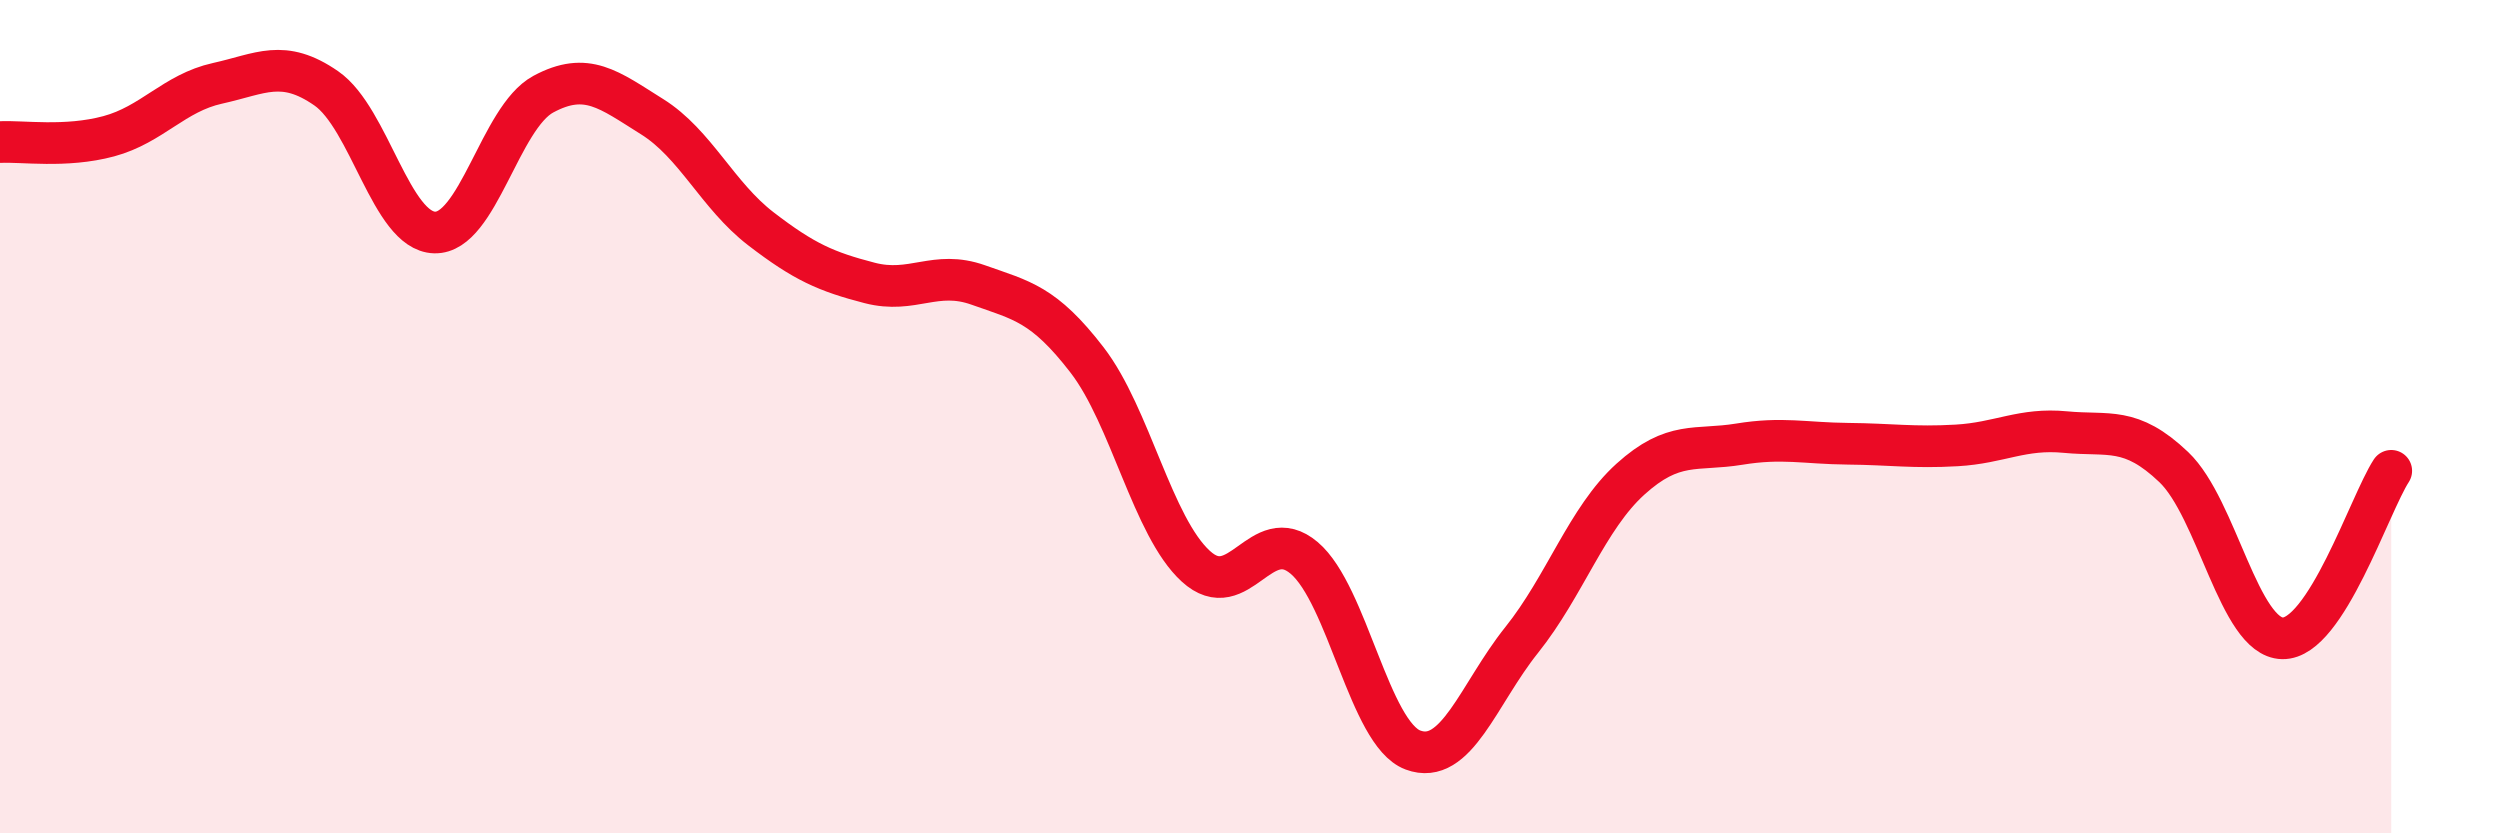
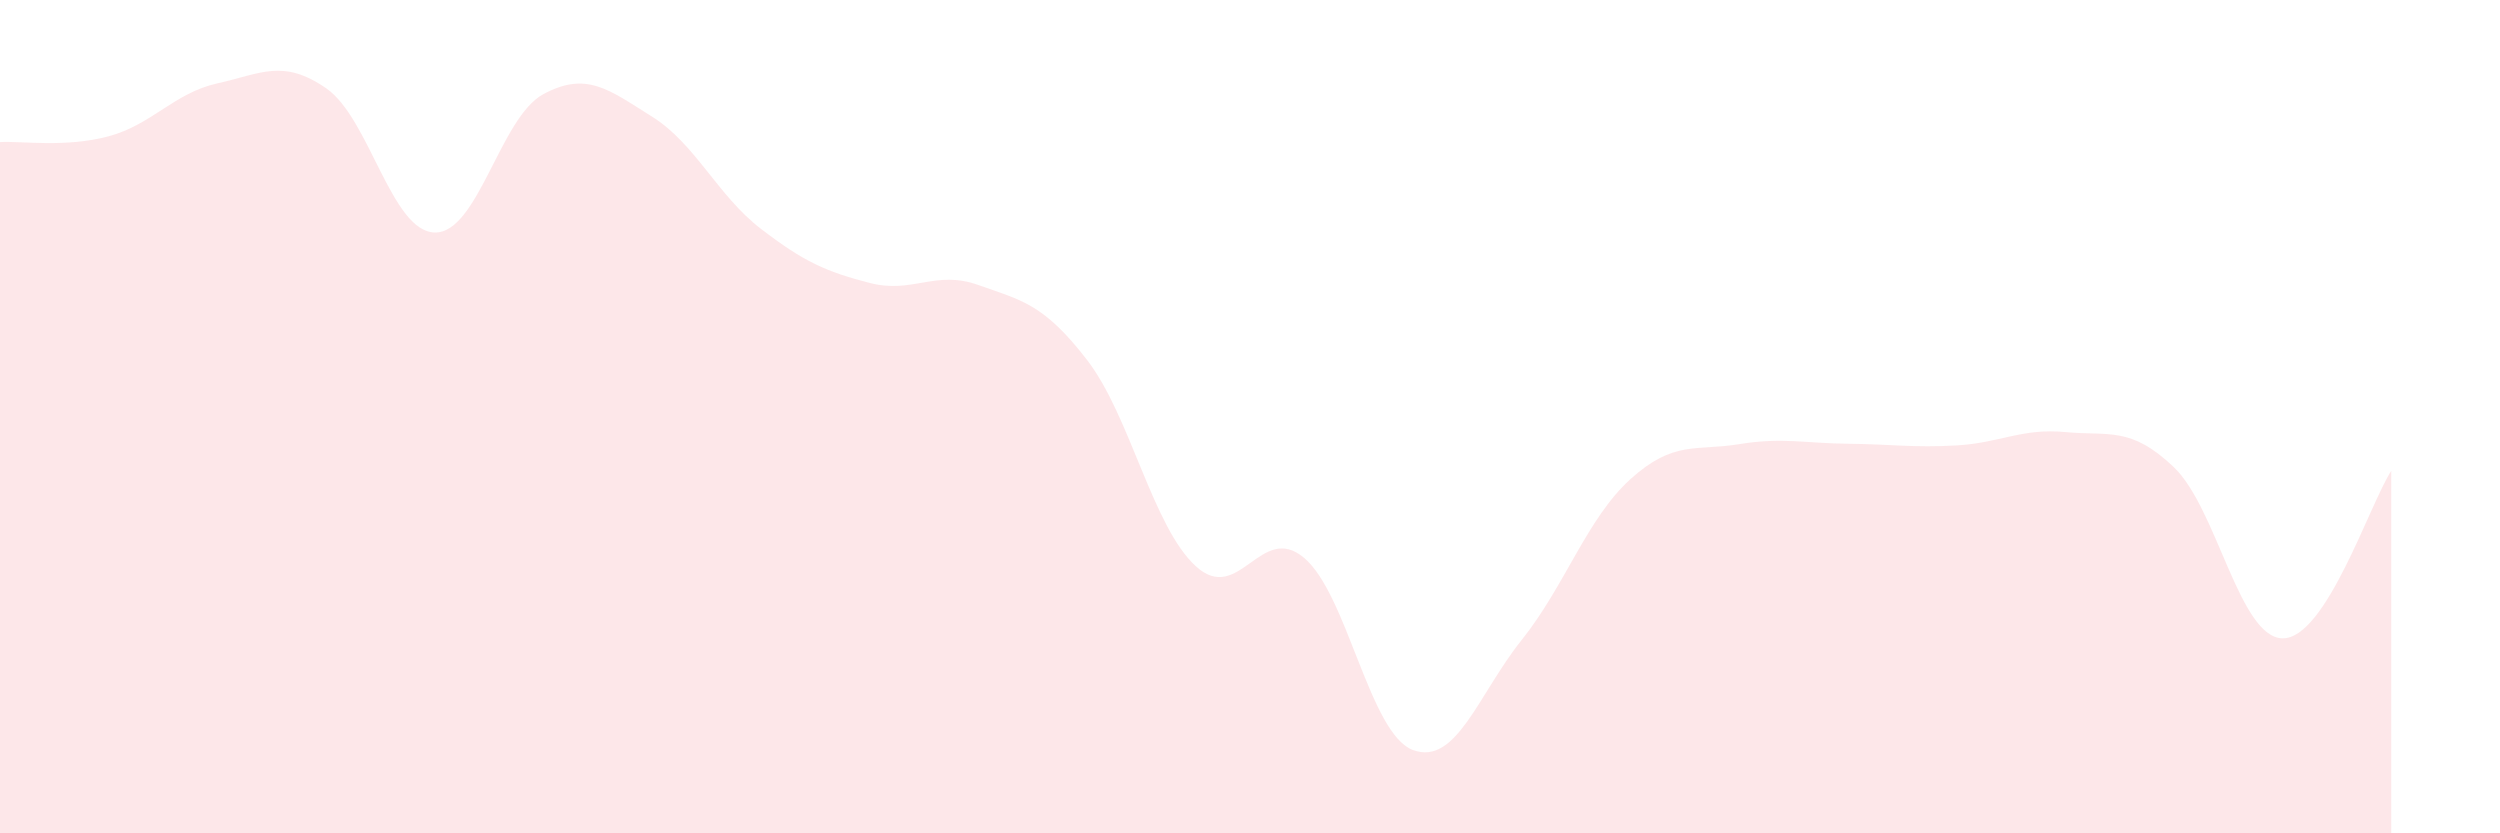
<svg xmlns="http://www.w3.org/2000/svg" width="60" height="20" viewBox="0 0 60 20">
  <path d="M 0,3.41 C 0.52,3.38 1.57,3.55 2.61,3.27 C 3.65,2.99 4.18,2.23 5.22,2 C 6.26,1.77 6.79,1.4 7.83,2.12 C 8.87,2.84 9.39,5.55 10.43,5.58 C 11.47,5.61 12,2.82 13.04,2.26 C 14.08,1.7 14.61,2.15 15.65,2.8 C 16.69,3.45 17.22,4.69 18.26,5.49 C 19.3,6.29 19.83,6.52 20.87,6.79 C 21.91,7.06 22.44,6.47 23.48,6.84 C 24.52,7.21 25.05,7.29 26.09,8.64 C 27.13,9.99 27.66,12.64 28.7,13.59 C 29.74,14.54 30.26,12.51 31.3,13.39 C 32.34,14.27 32.87,17.61 33.91,18 C 34.95,18.39 35.48,16.66 36.52,15.36 C 37.56,14.06 38.09,12.44 39.13,11.5 C 40.17,10.56 40.7,10.83 41.74,10.66 C 42.78,10.49 43.31,10.64 44.35,10.65 C 45.39,10.66 45.92,10.75 46.96,10.69 C 48,10.63 48.53,10.27 49.57,10.37 C 50.61,10.47 51.13,10.22 52.17,11.21 C 53.21,12.2 53.74,15.3 54.78,15.32 C 55.82,15.34 56.87,12.1 57.39,11.3L57.39 20L0 20Z" fill="#EB0A25" opacity="0.1" stroke-linecap="round" stroke-linejoin="round" />
-   <path d="M 0,3.41 C 0.52,3.38 1.57,3.55 2.61,3.27 C 3.65,2.99 4.18,2.23 5.22,2 C 6.26,1.77 6.79,1.4 7.83,2.12 C 8.87,2.84 9.39,5.55 10.43,5.58 C 11.47,5.61 12,2.82 13.04,2.26 C 14.08,1.7 14.61,2.15 15.65,2.8 C 16.69,3.45 17.22,4.69 18.26,5.49 C 19.3,6.29 19.83,6.52 20.87,6.79 C 21.91,7.06 22.44,6.47 23.48,6.84 C 24.52,7.21 25.05,7.29 26.09,8.64 C 27.13,9.99 27.66,12.64 28.7,13.59 C 29.74,14.54 30.26,12.51 31.3,13.39 C 32.34,14.27 32.87,17.61 33.91,18 C 34.95,18.39 35.48,16.66 36.52,15.36 C 37.56,14.06 38.09,12.44 39.13,11.5 C 40.17,10.56 40.7,10.83 41.74,10.66 C 42.78,10.49 43.31,10.64 44.35,10.65 C 45.39,10.66 45.92,10.75 46.96,10.69 C 48,10.63 48.53,10.27 49.57,10.37 C 50.61,10.47 51.13,10.22 52.17,11.21 C 53.21,12.2 53.74,15.3 54.78,15.32 C 55.82,15.34 56.87,12.1 57.39,11.3" stroke="#EB0A25" stroke-width="1" fill="none" stroke-linecap="round" stroke-linejoin="round" />
</svg>